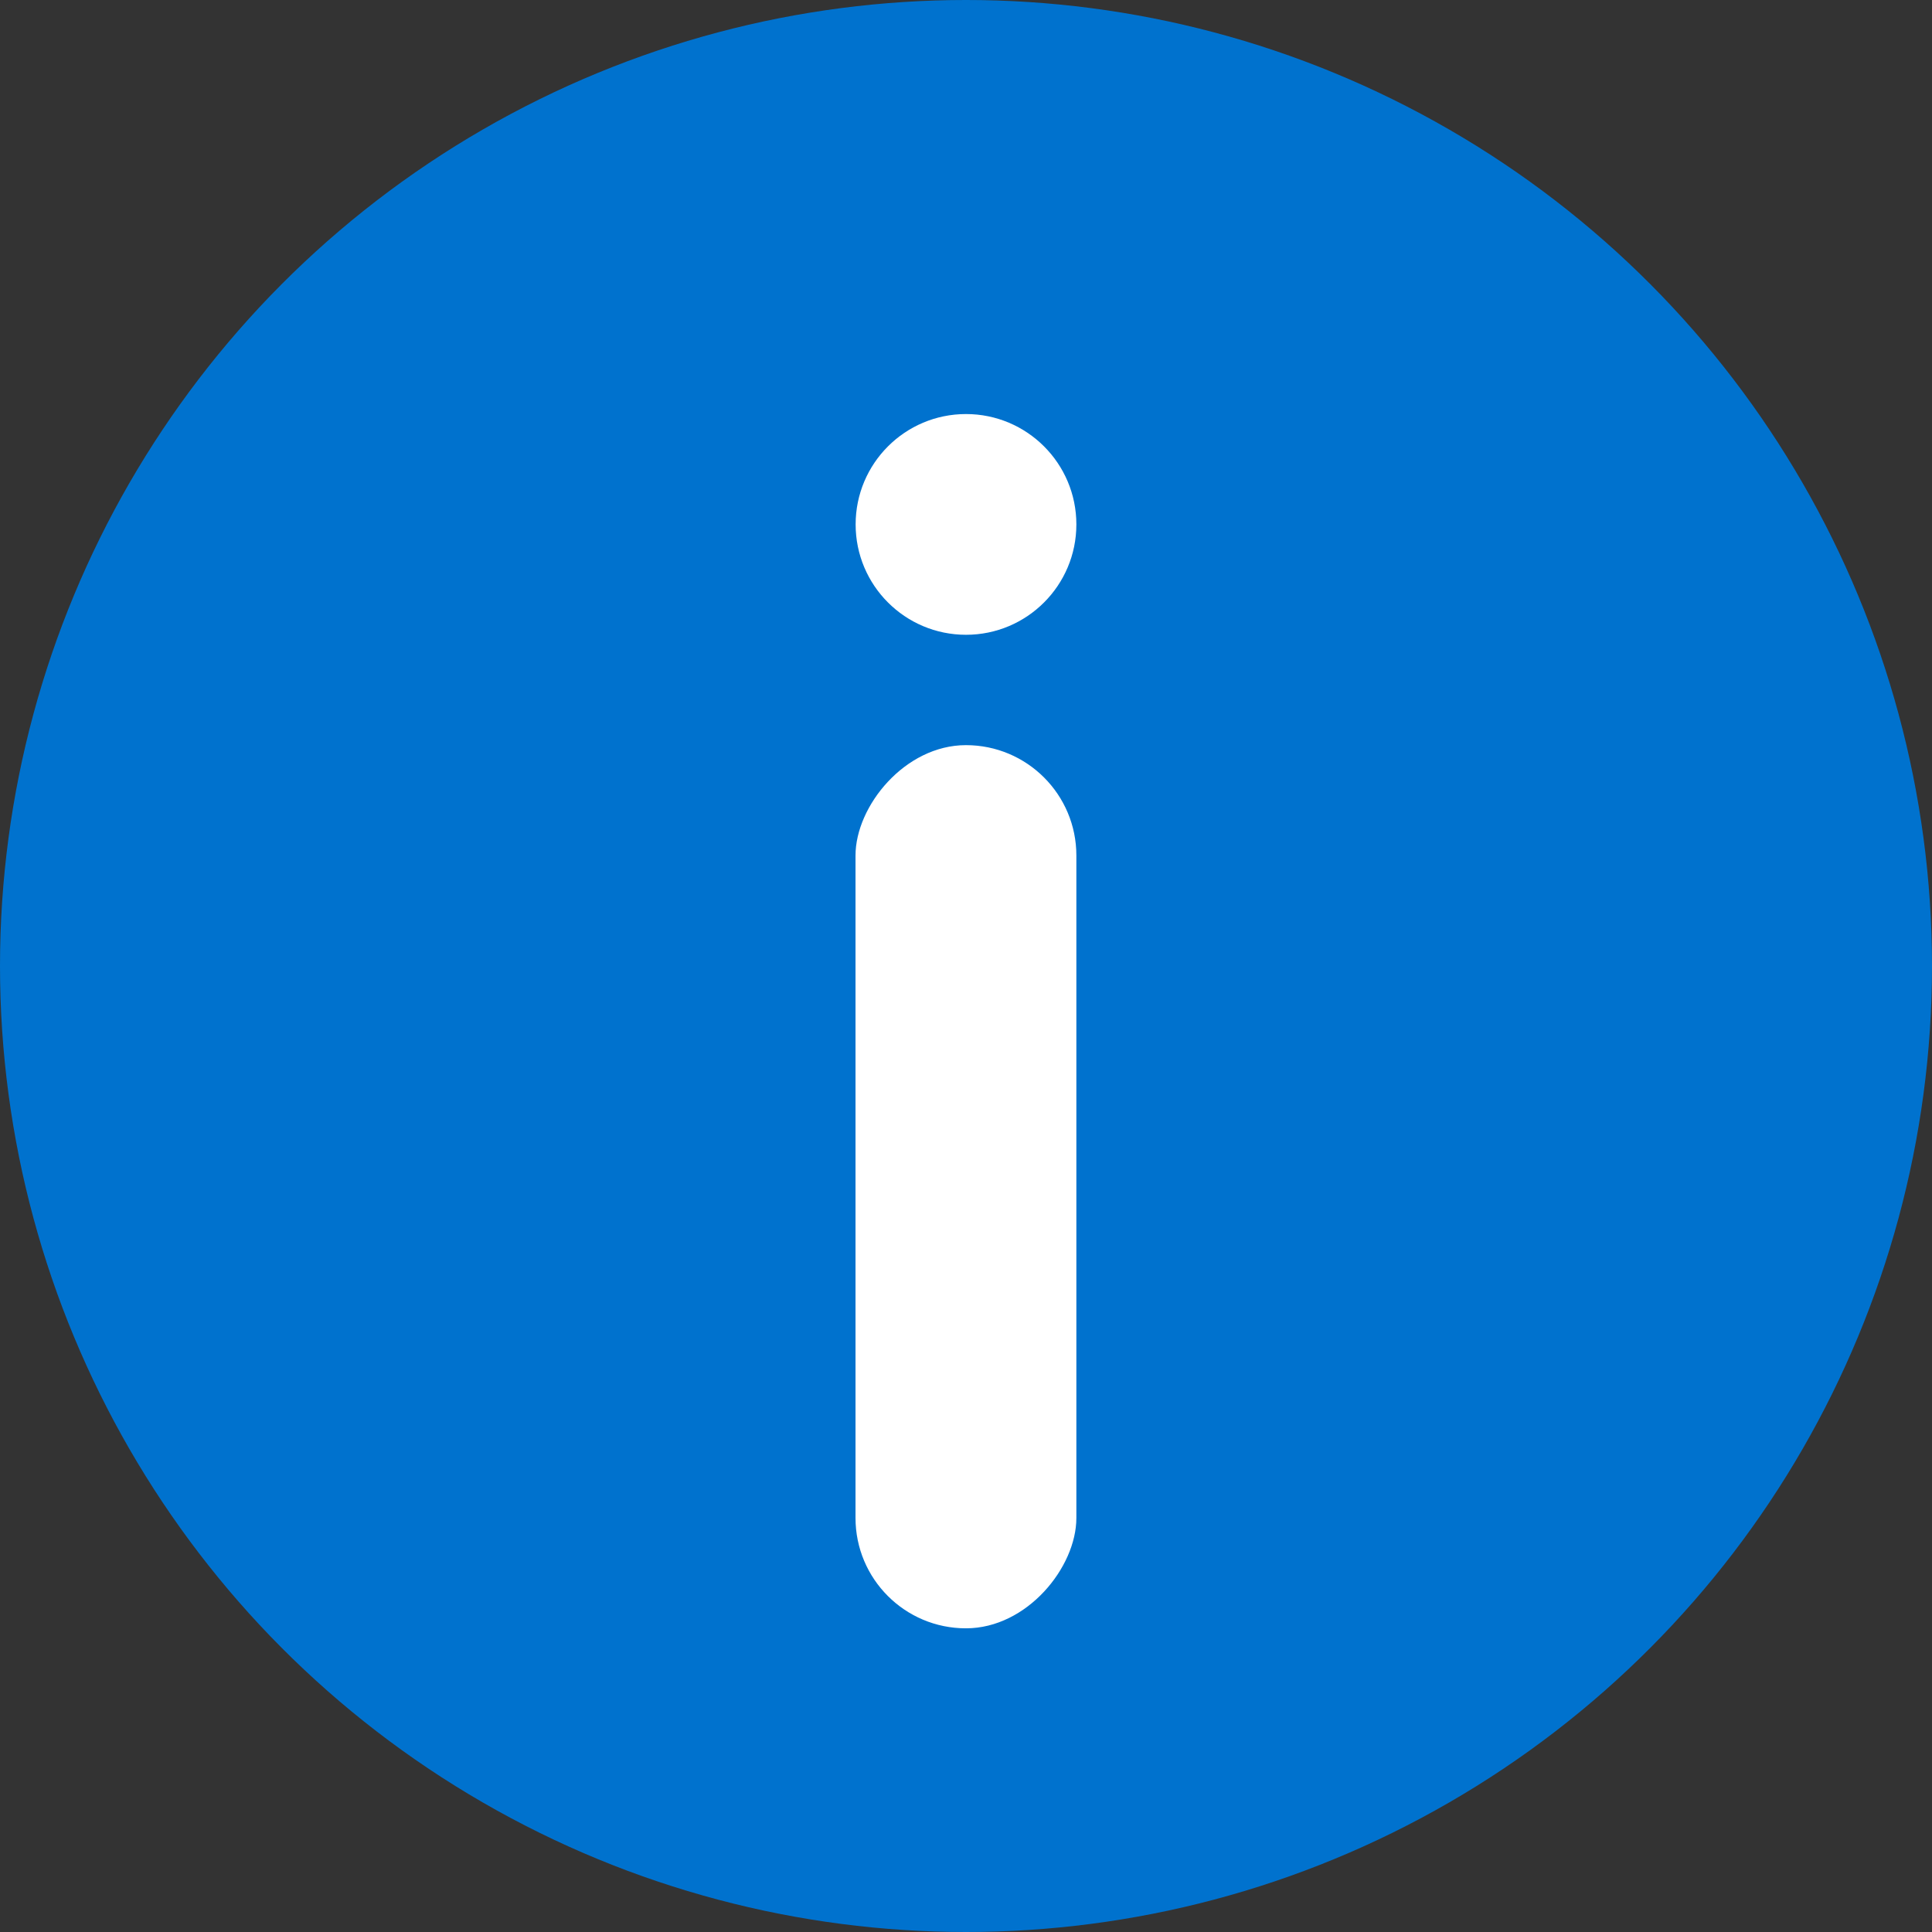
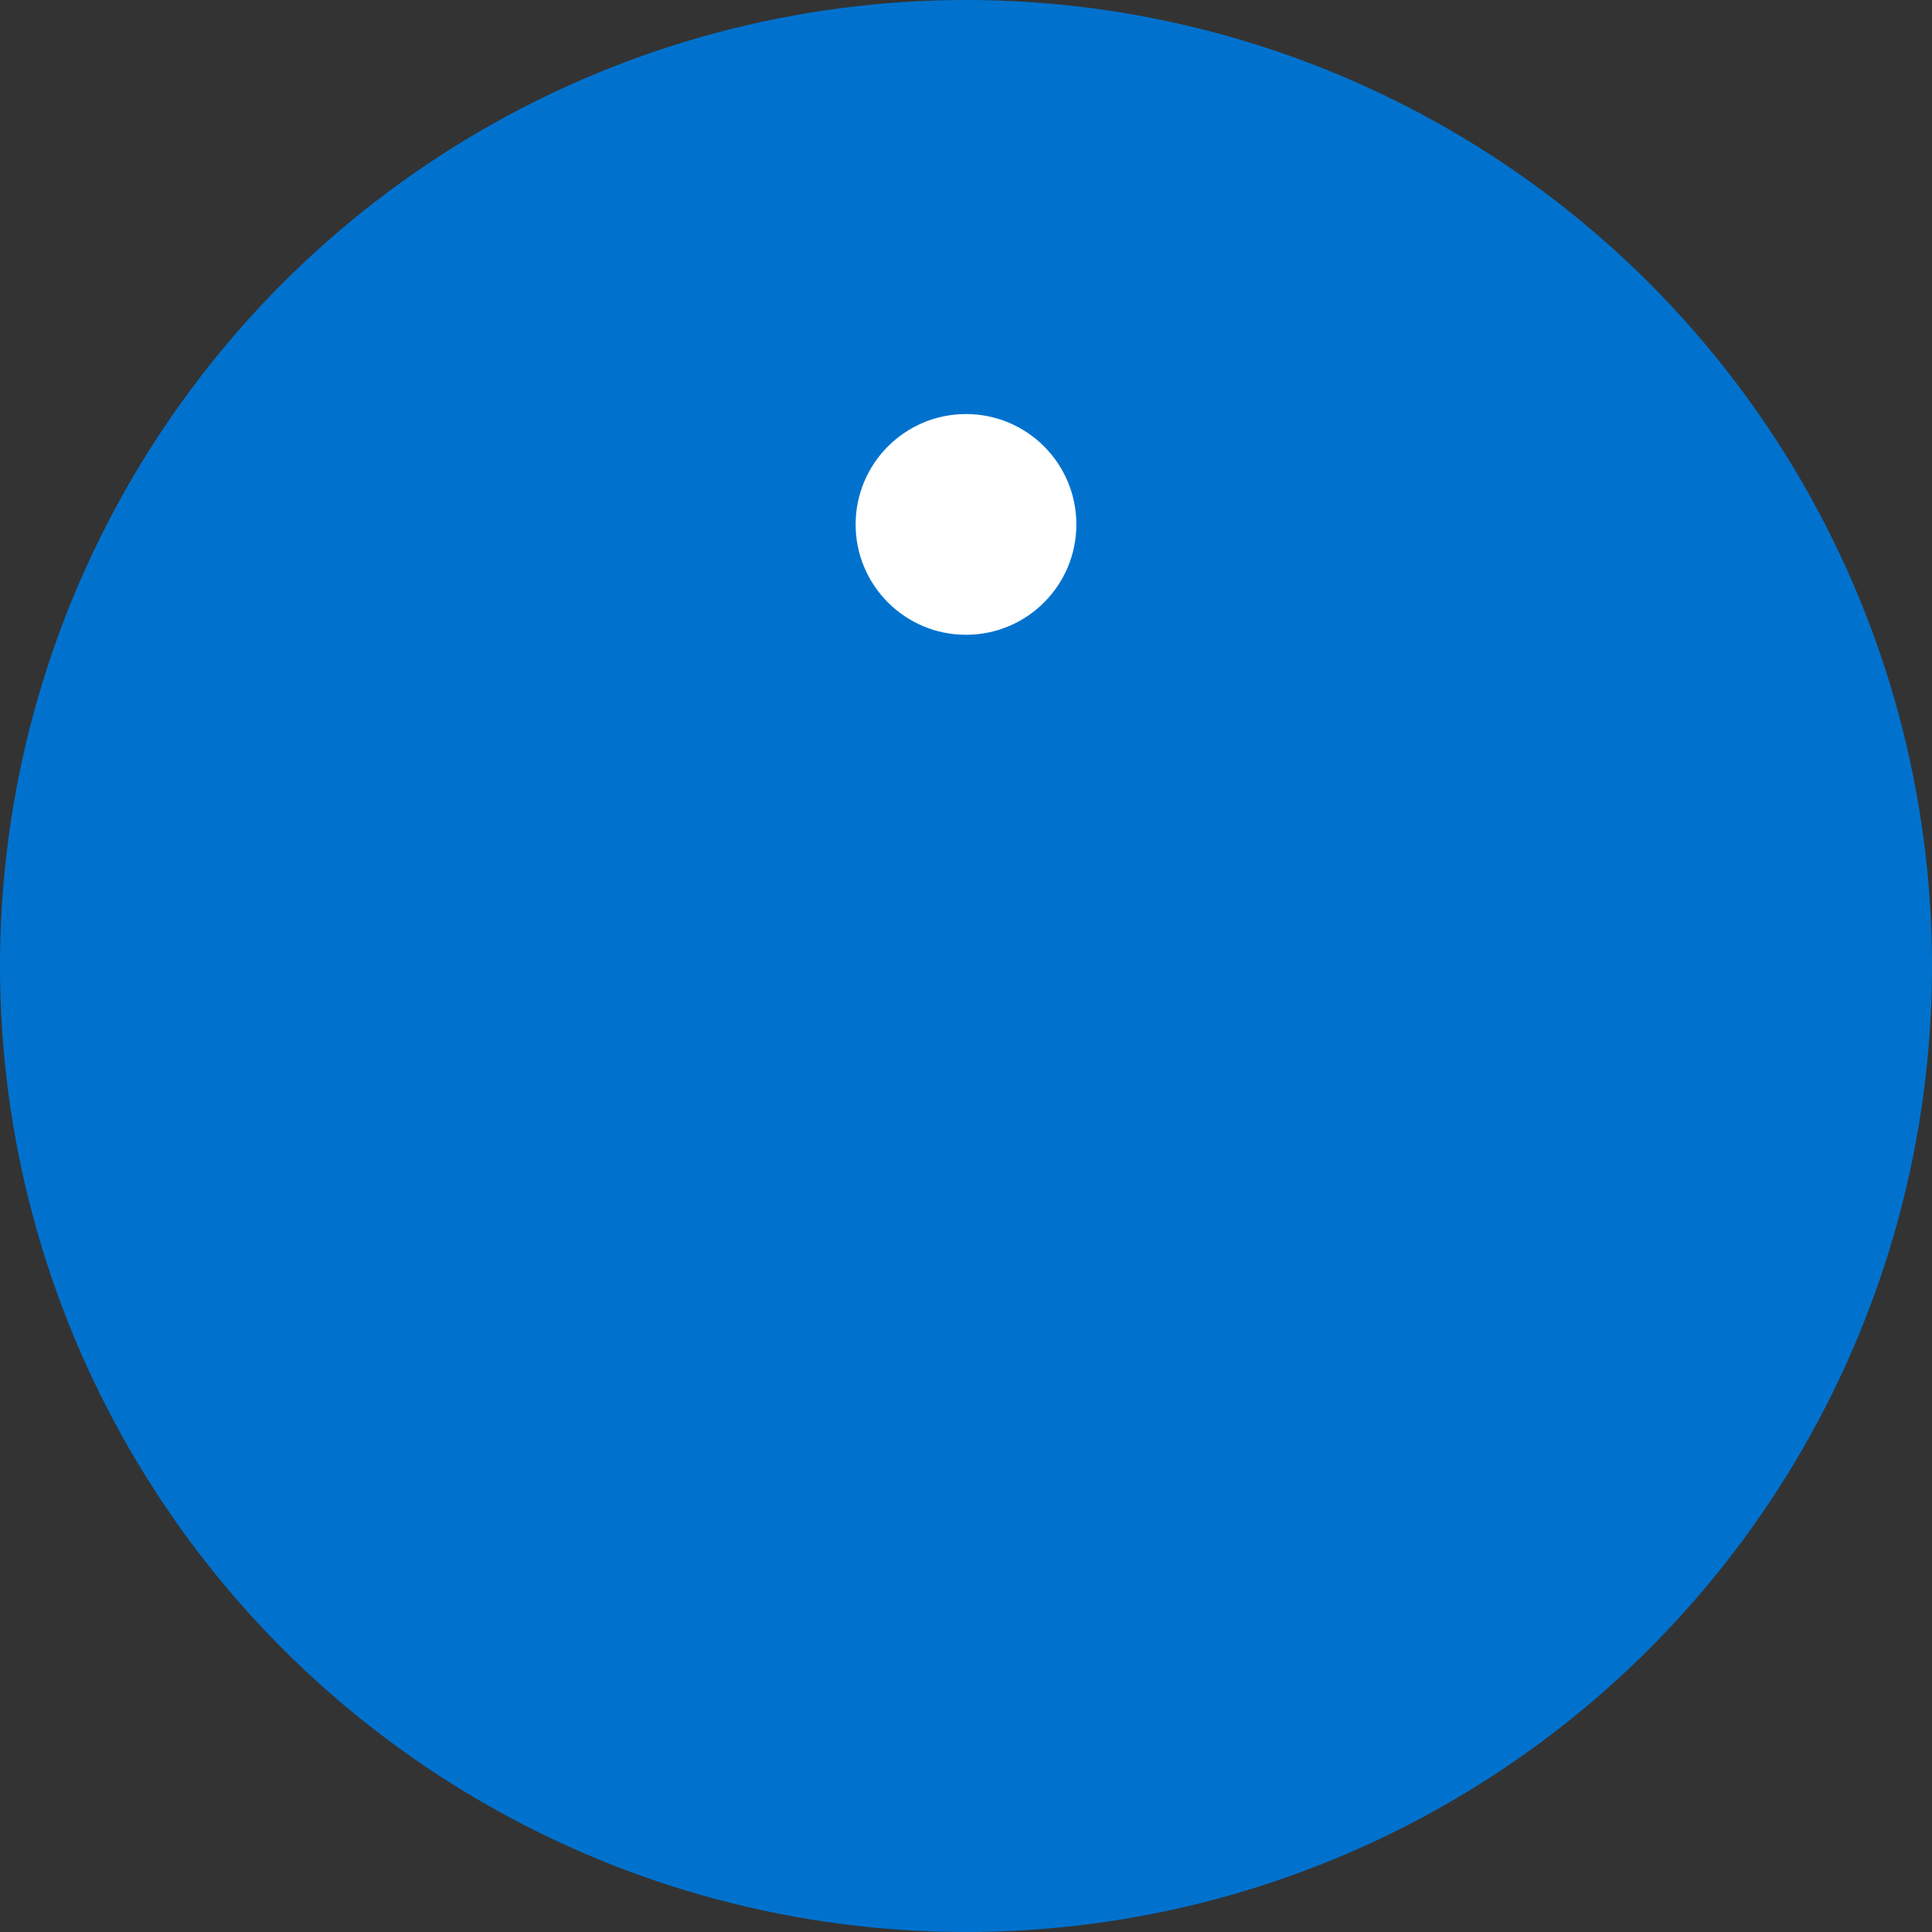
<svg xmlns="http://www.w3.org/2000/svg" width="16" height="16" viewBox="0 0 16 16" fill="none">
  <rect x="0" y="0" width="16" height="16" fill="#333333" stroke="none" />
  <circle cx="8" cy="8" r="8" fill="#0072CE" />
  <circle r="0.914" transform="matrix(-1 0 0 1 8 4.343)" fill="white" />
-   <rect width="1.829" height="7.314" rx="0.914" transform="matrix(-1 0 0 1 8.914 6.171)" fill="white" />
</svg>